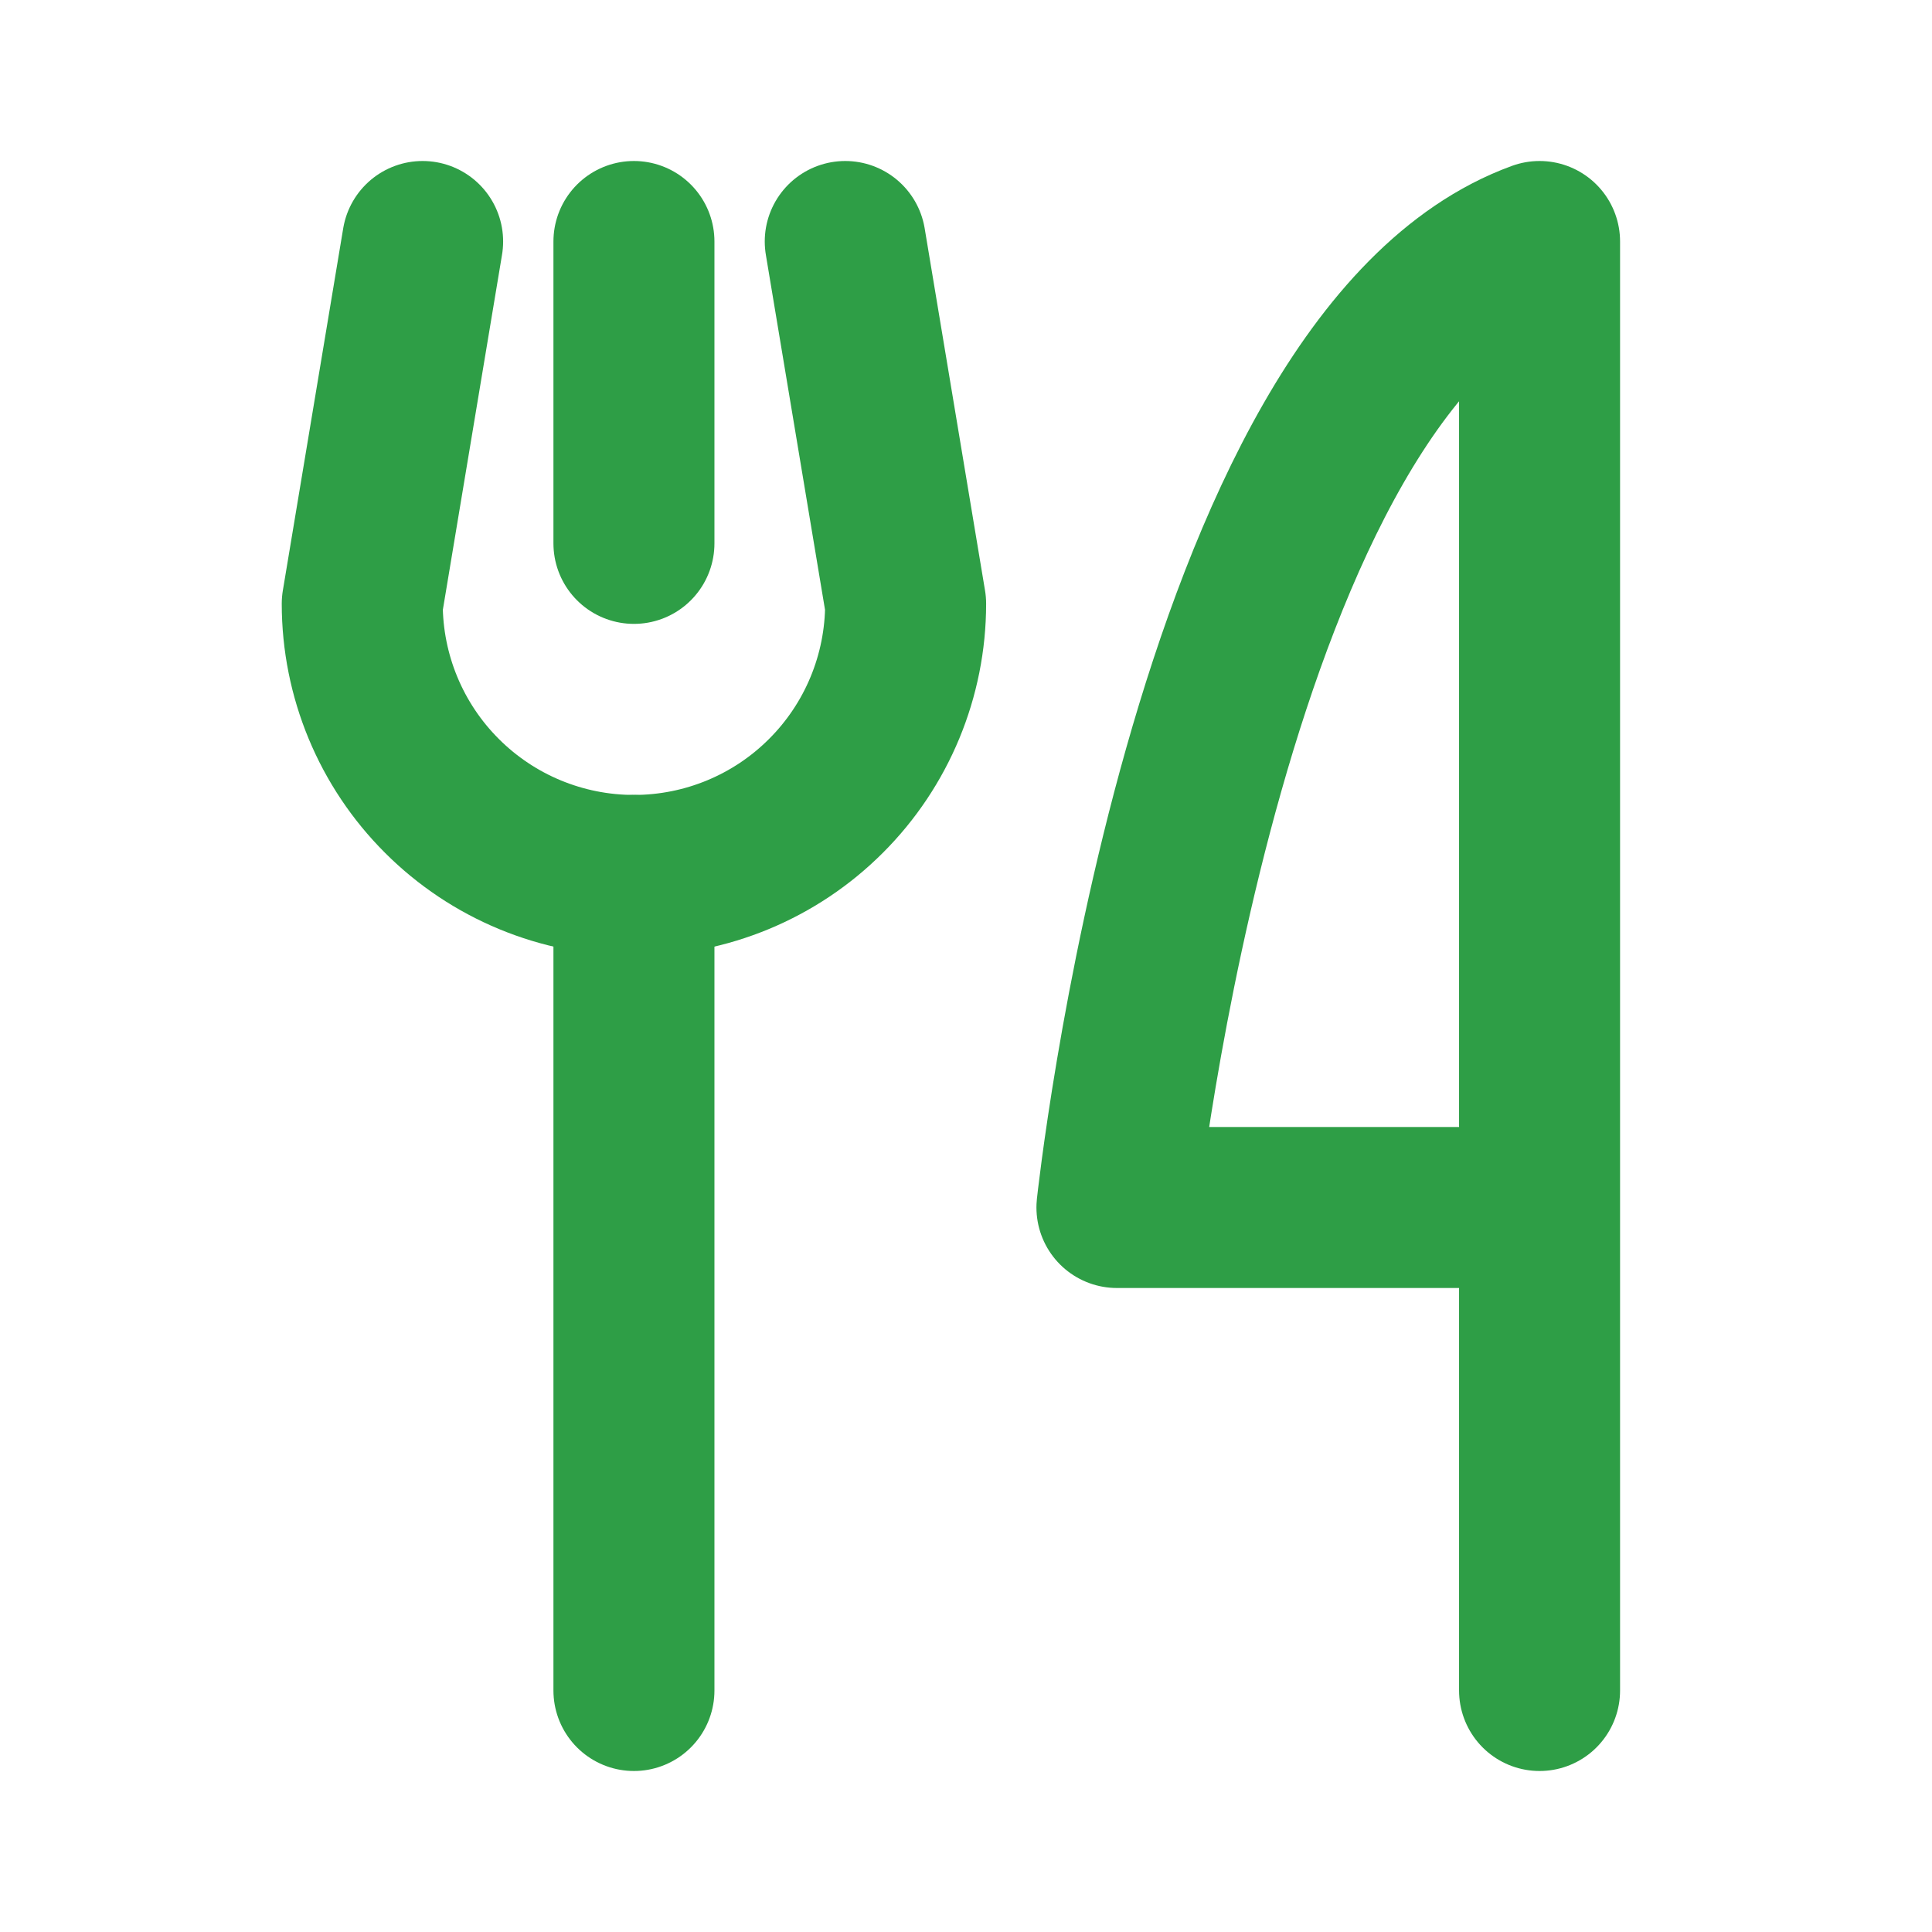
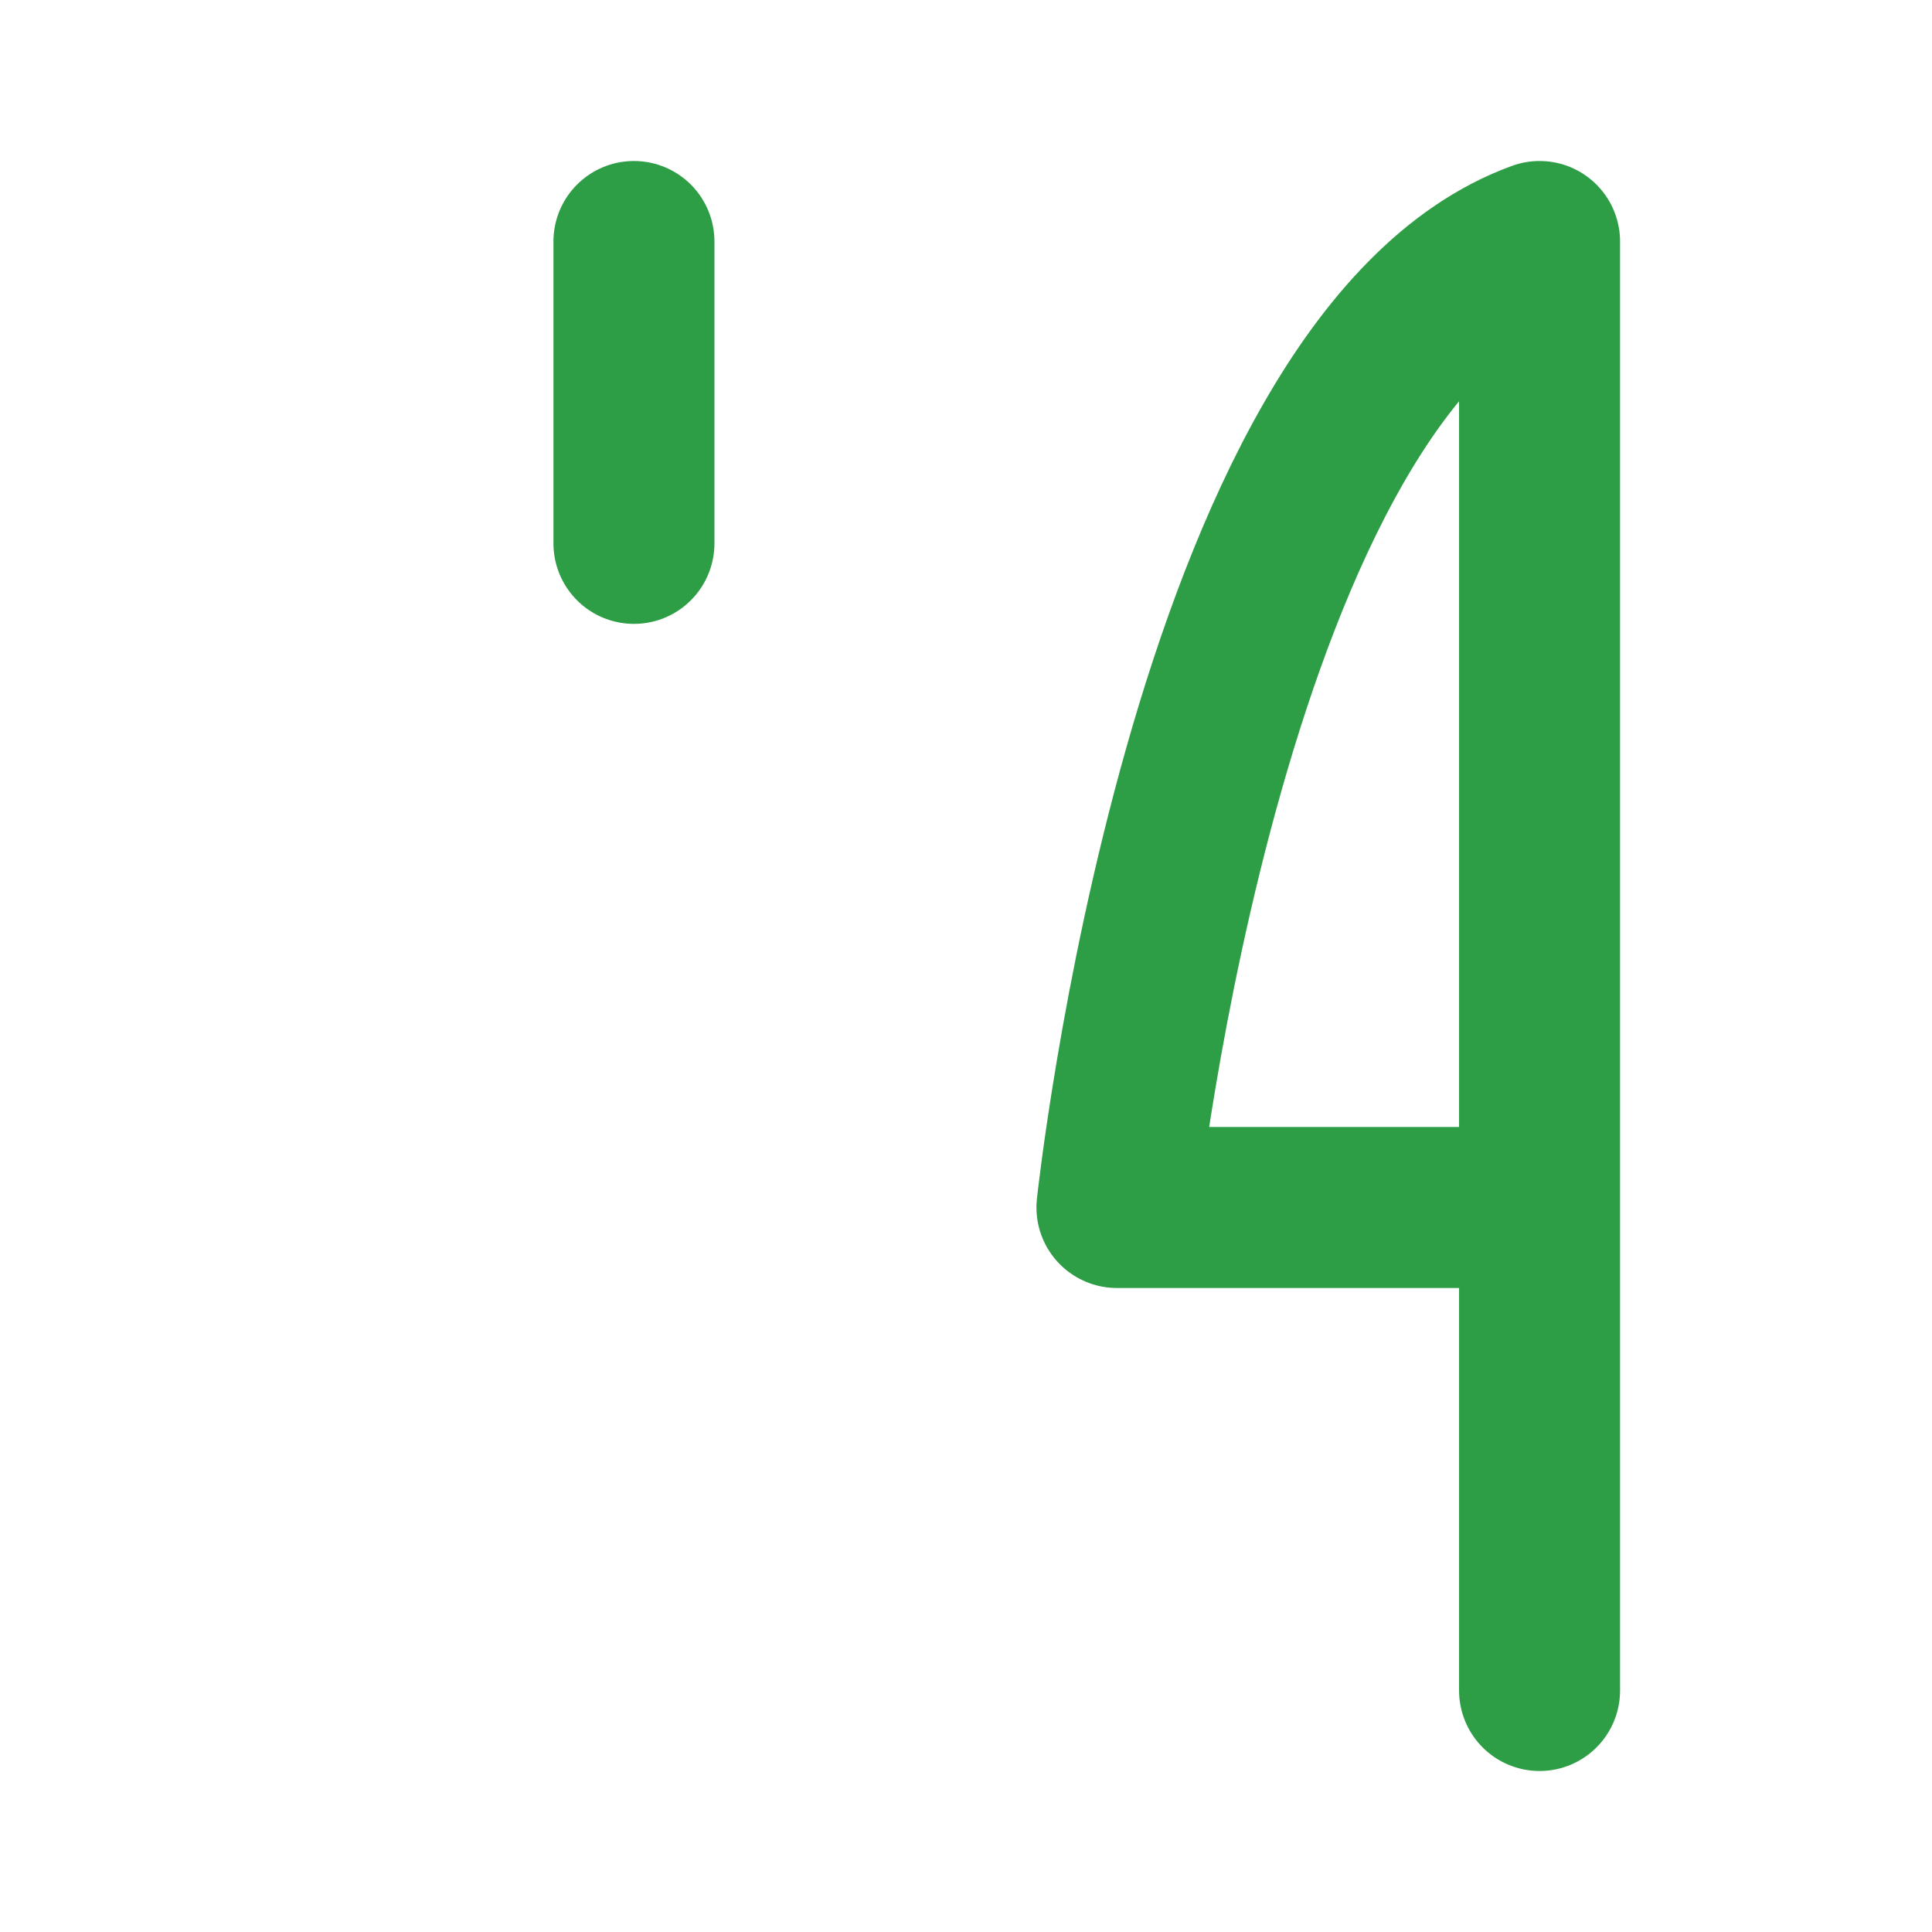
<svg xmlns="http://www.w3.org/2000/svg" width="24" height="24" viewBox="0 0 24 24" fill="none">
  <path d="M7.875 3V6.75" stroke="#2e9e46" stroke-width="2" stroke-linecap="round" stroke-linejoin="round" />
-   <path d="M7.875 10.875V21" stroke="#2e9e46" stroke-width="2" stroke-linecap="round" stroke-linejoin="round" />
-   <path d="M10.5 3L11.25 7.5C11.25 8.395 10.894 9.254 10.261 9.886C9.629 10.519 8.77 10.875 7.875 10.875C6.98 10.875 6.121 10.519 5.489 9.886C4.856 9.254 4.5 8.395 4.5 7.5L5.25 3" stroke="#2e9e46" stroke-width="2" stroke-linecap="round" stroke-linejoin="round" />
  <path d="M19.125 15H13.875C13.875 15 15 4.5 19.125 3V21" stroke="#2e9e46" stroke-width="2" stroke-linecap="round" stroke-linejoin="round" />
</svg>